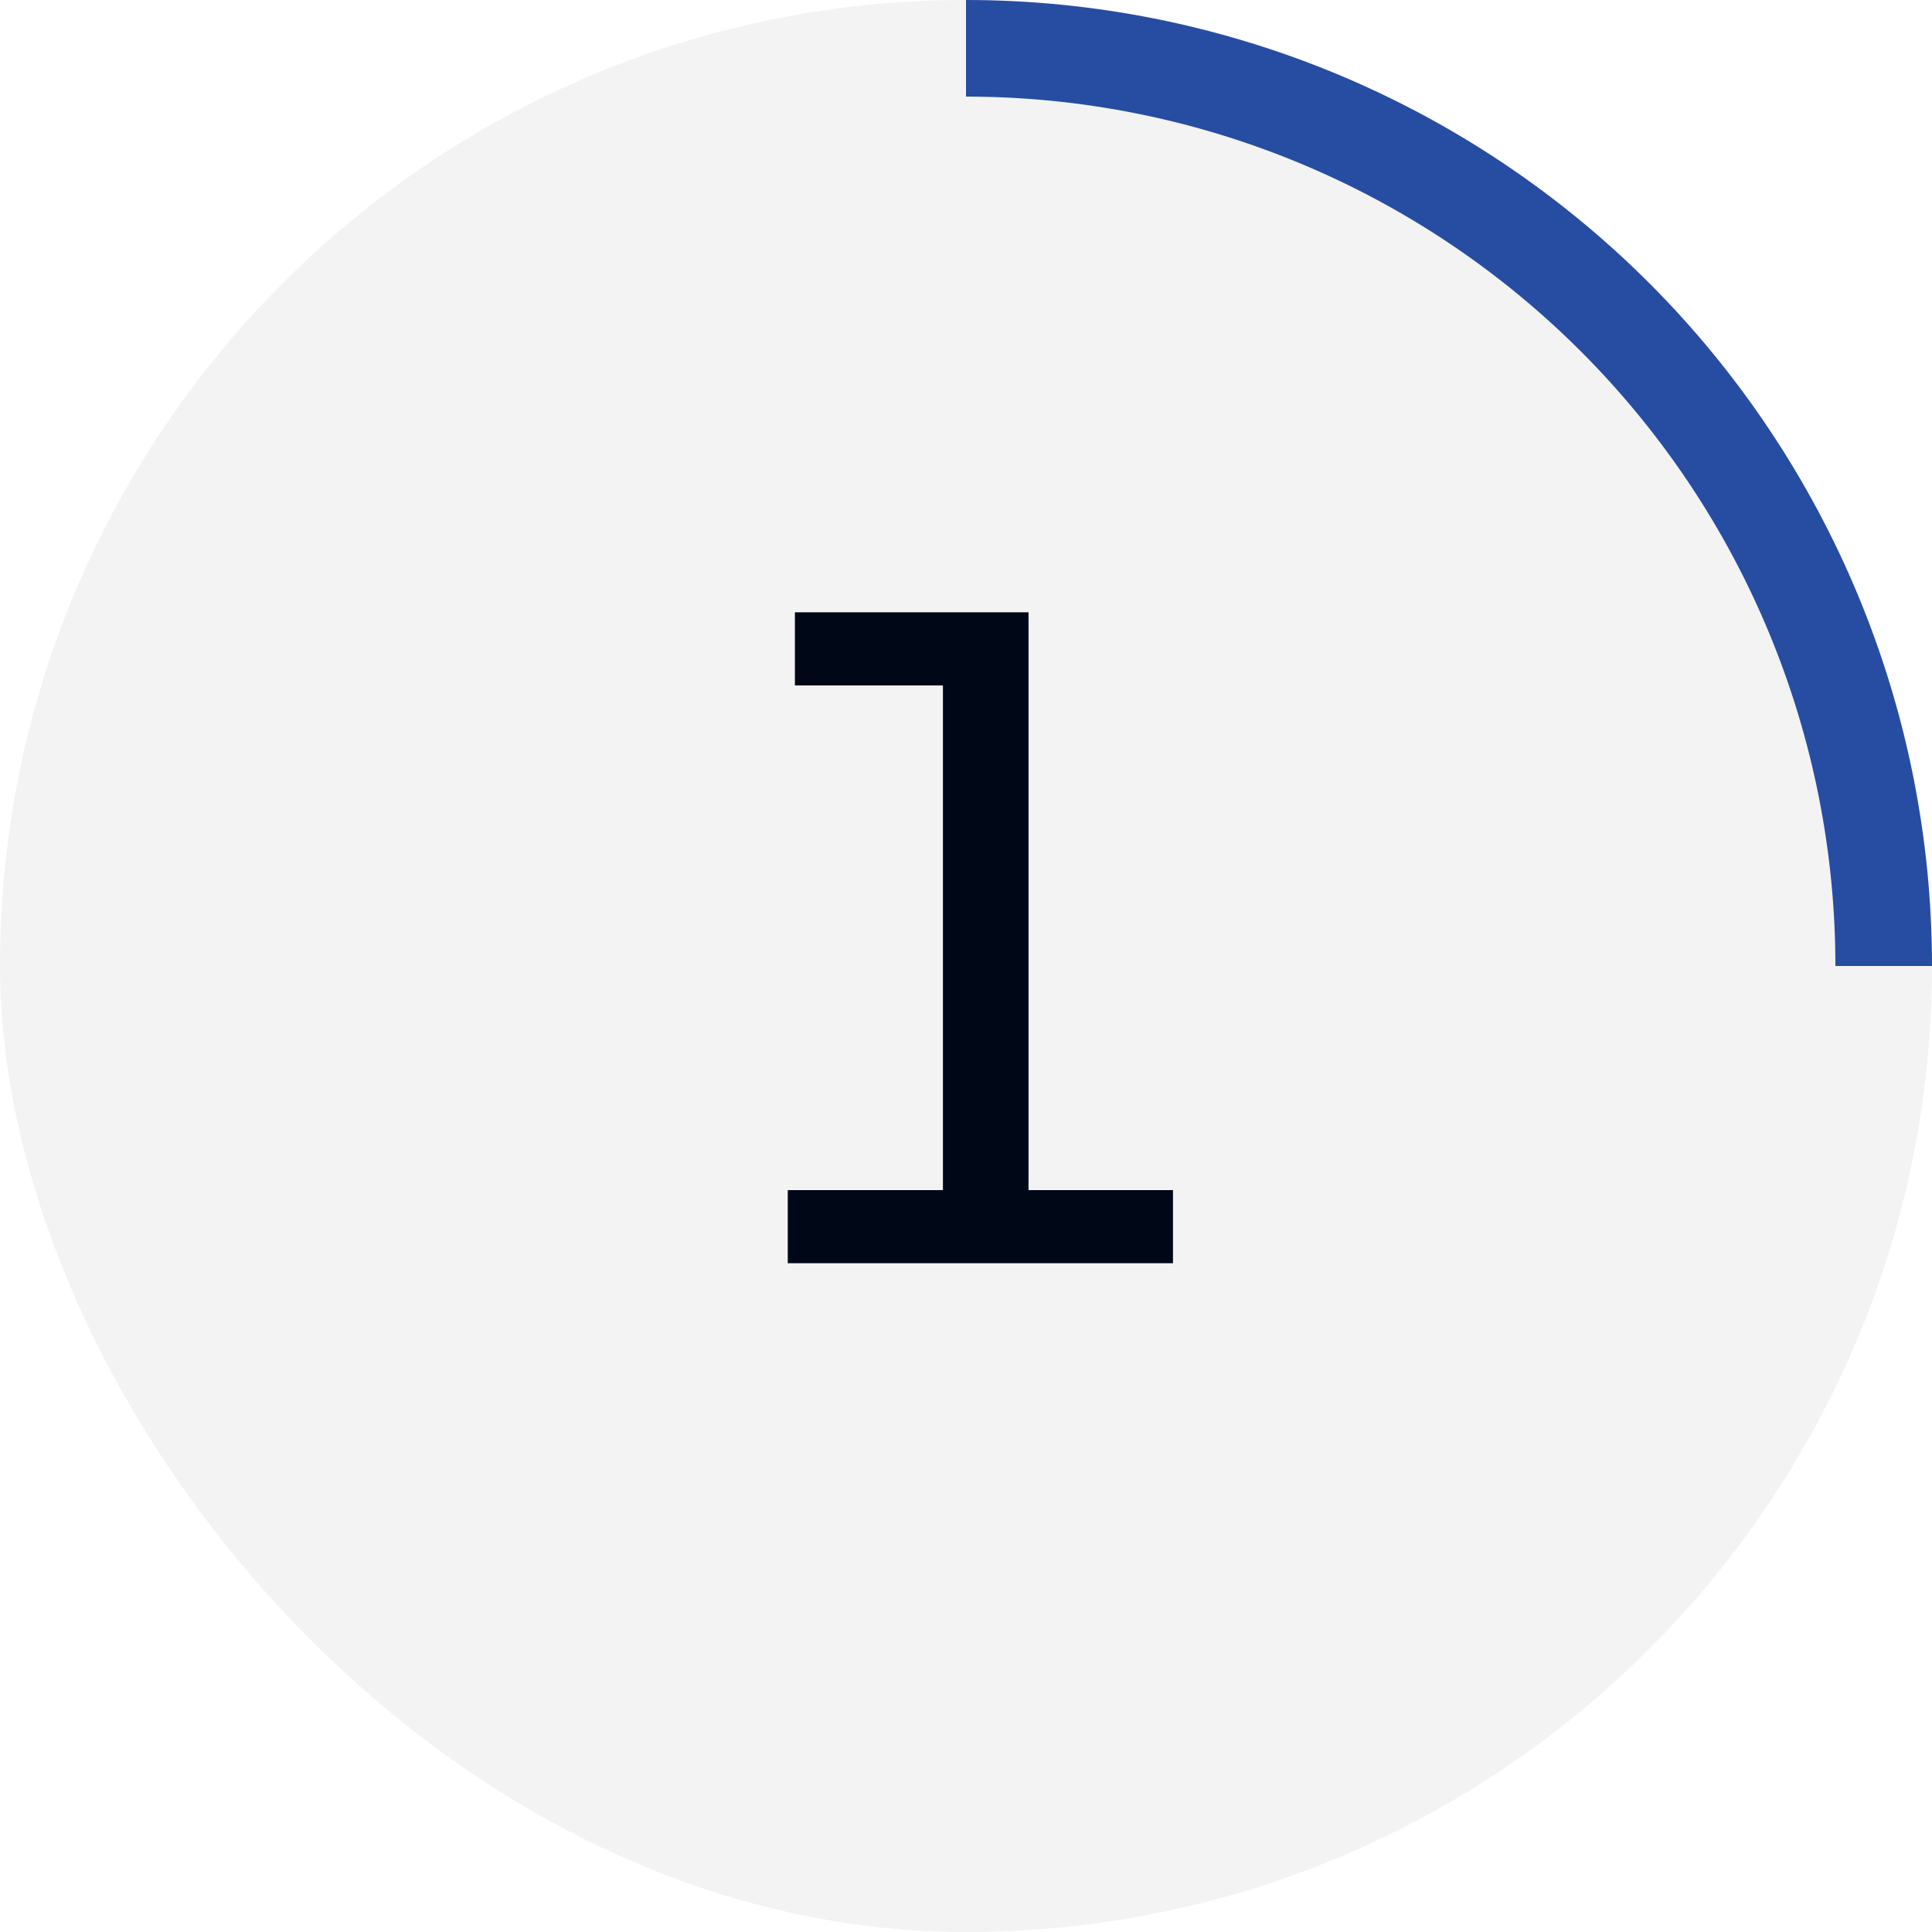
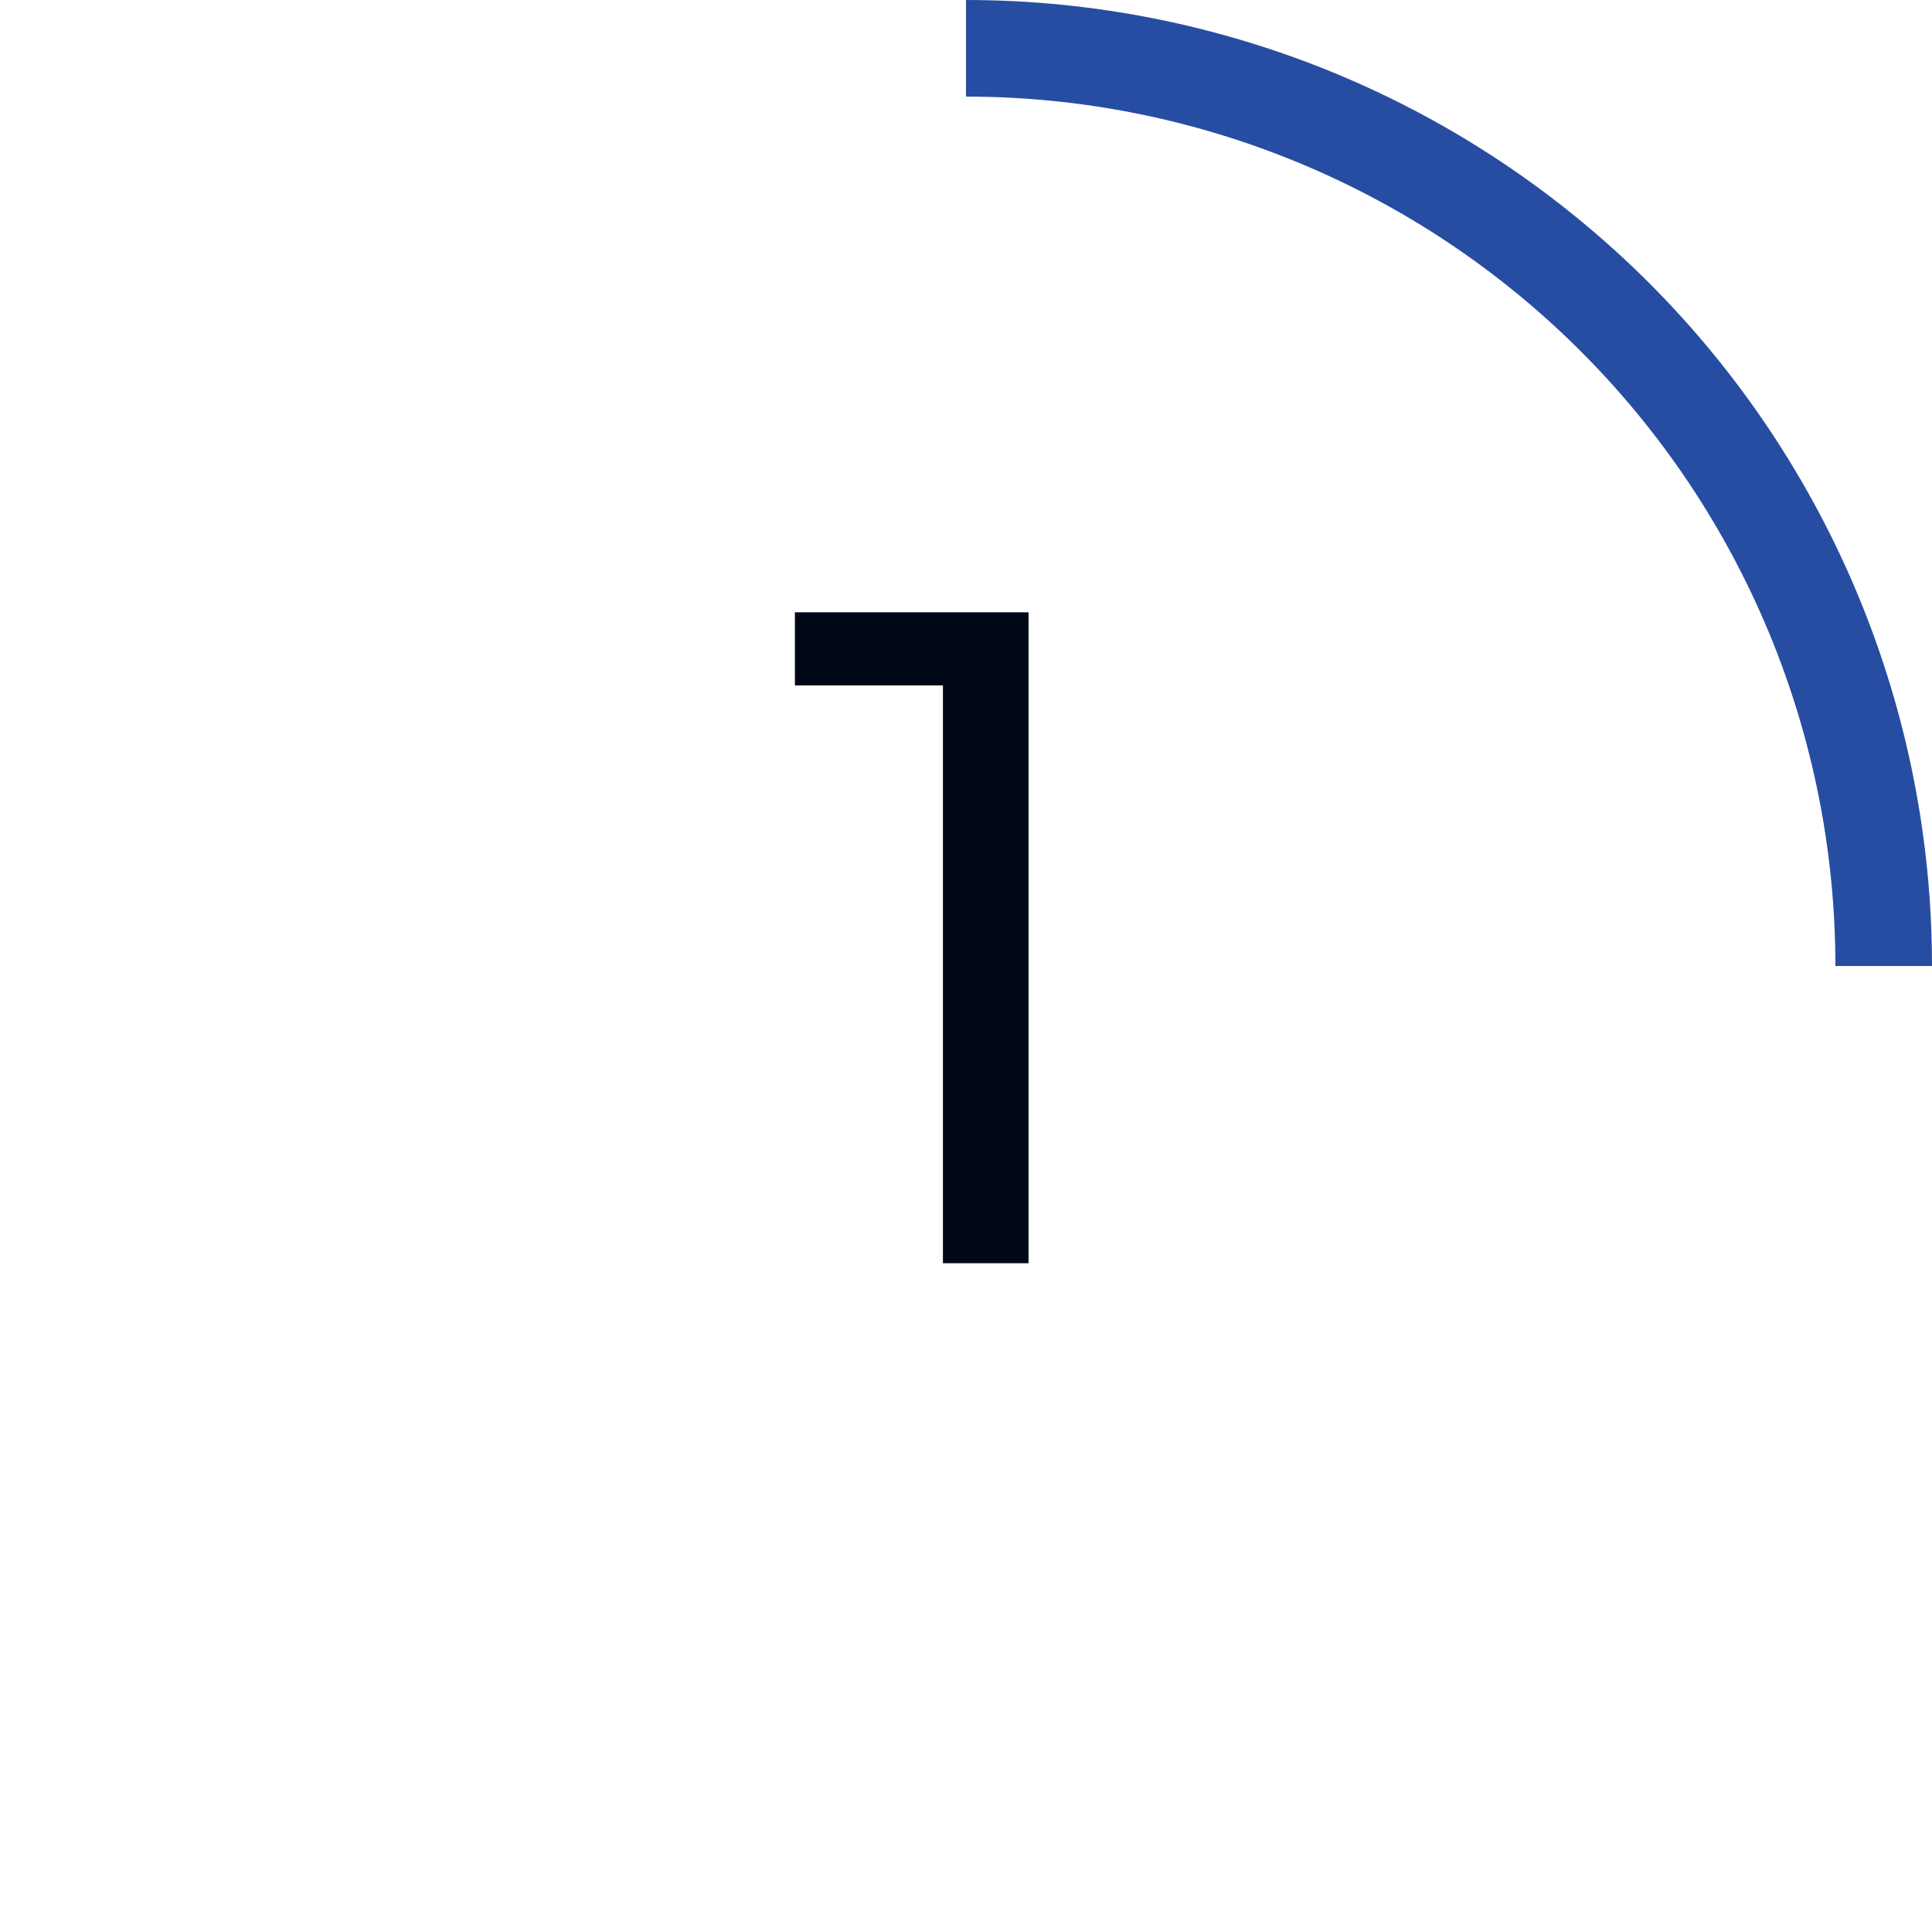
<svg xmlns="http://www.w3.org/2000/svg" width="52" height="52" viewBox="0 0 52 52" fill="none">
-   <rect width="52" height="52" rx="26" fill="#000717" fill-opacity="0.05" />
  <path d="M52 26C52 22.586 51.328 19.205 50.021 16.05C48.714 12.896 46.799 10.03 44.385 7.615C41.971 5.201 39.104 3.286 35.95 1.979C32.795 0.673 29.414 -1.49247e-07 26 0V2.6C29.073 2.6 32.116 3.205 34.955 4.381C37.794 5.557 40.373 7.281 42.546 9.454C44.719 11.627 46.443 14.206 47.619 17.045C48.795 19.884 49.4 22.927 49.4 26H52Z" fill="#274DA2" />
-   <path d="M25.379 34V17.632L26.435 18.448H21.395V16.48H27.683V34H25.379ZM21.203 34V32.032H31.571V34H21.203Z" fill="#000717" />
+   <path d="M25.379 34V17.632L26.435 18.448H21.395V16.48H27.683V34H25.379ZM21.203 34V32.032H31.571H21.203Z" fill="#000717" />
</svg>